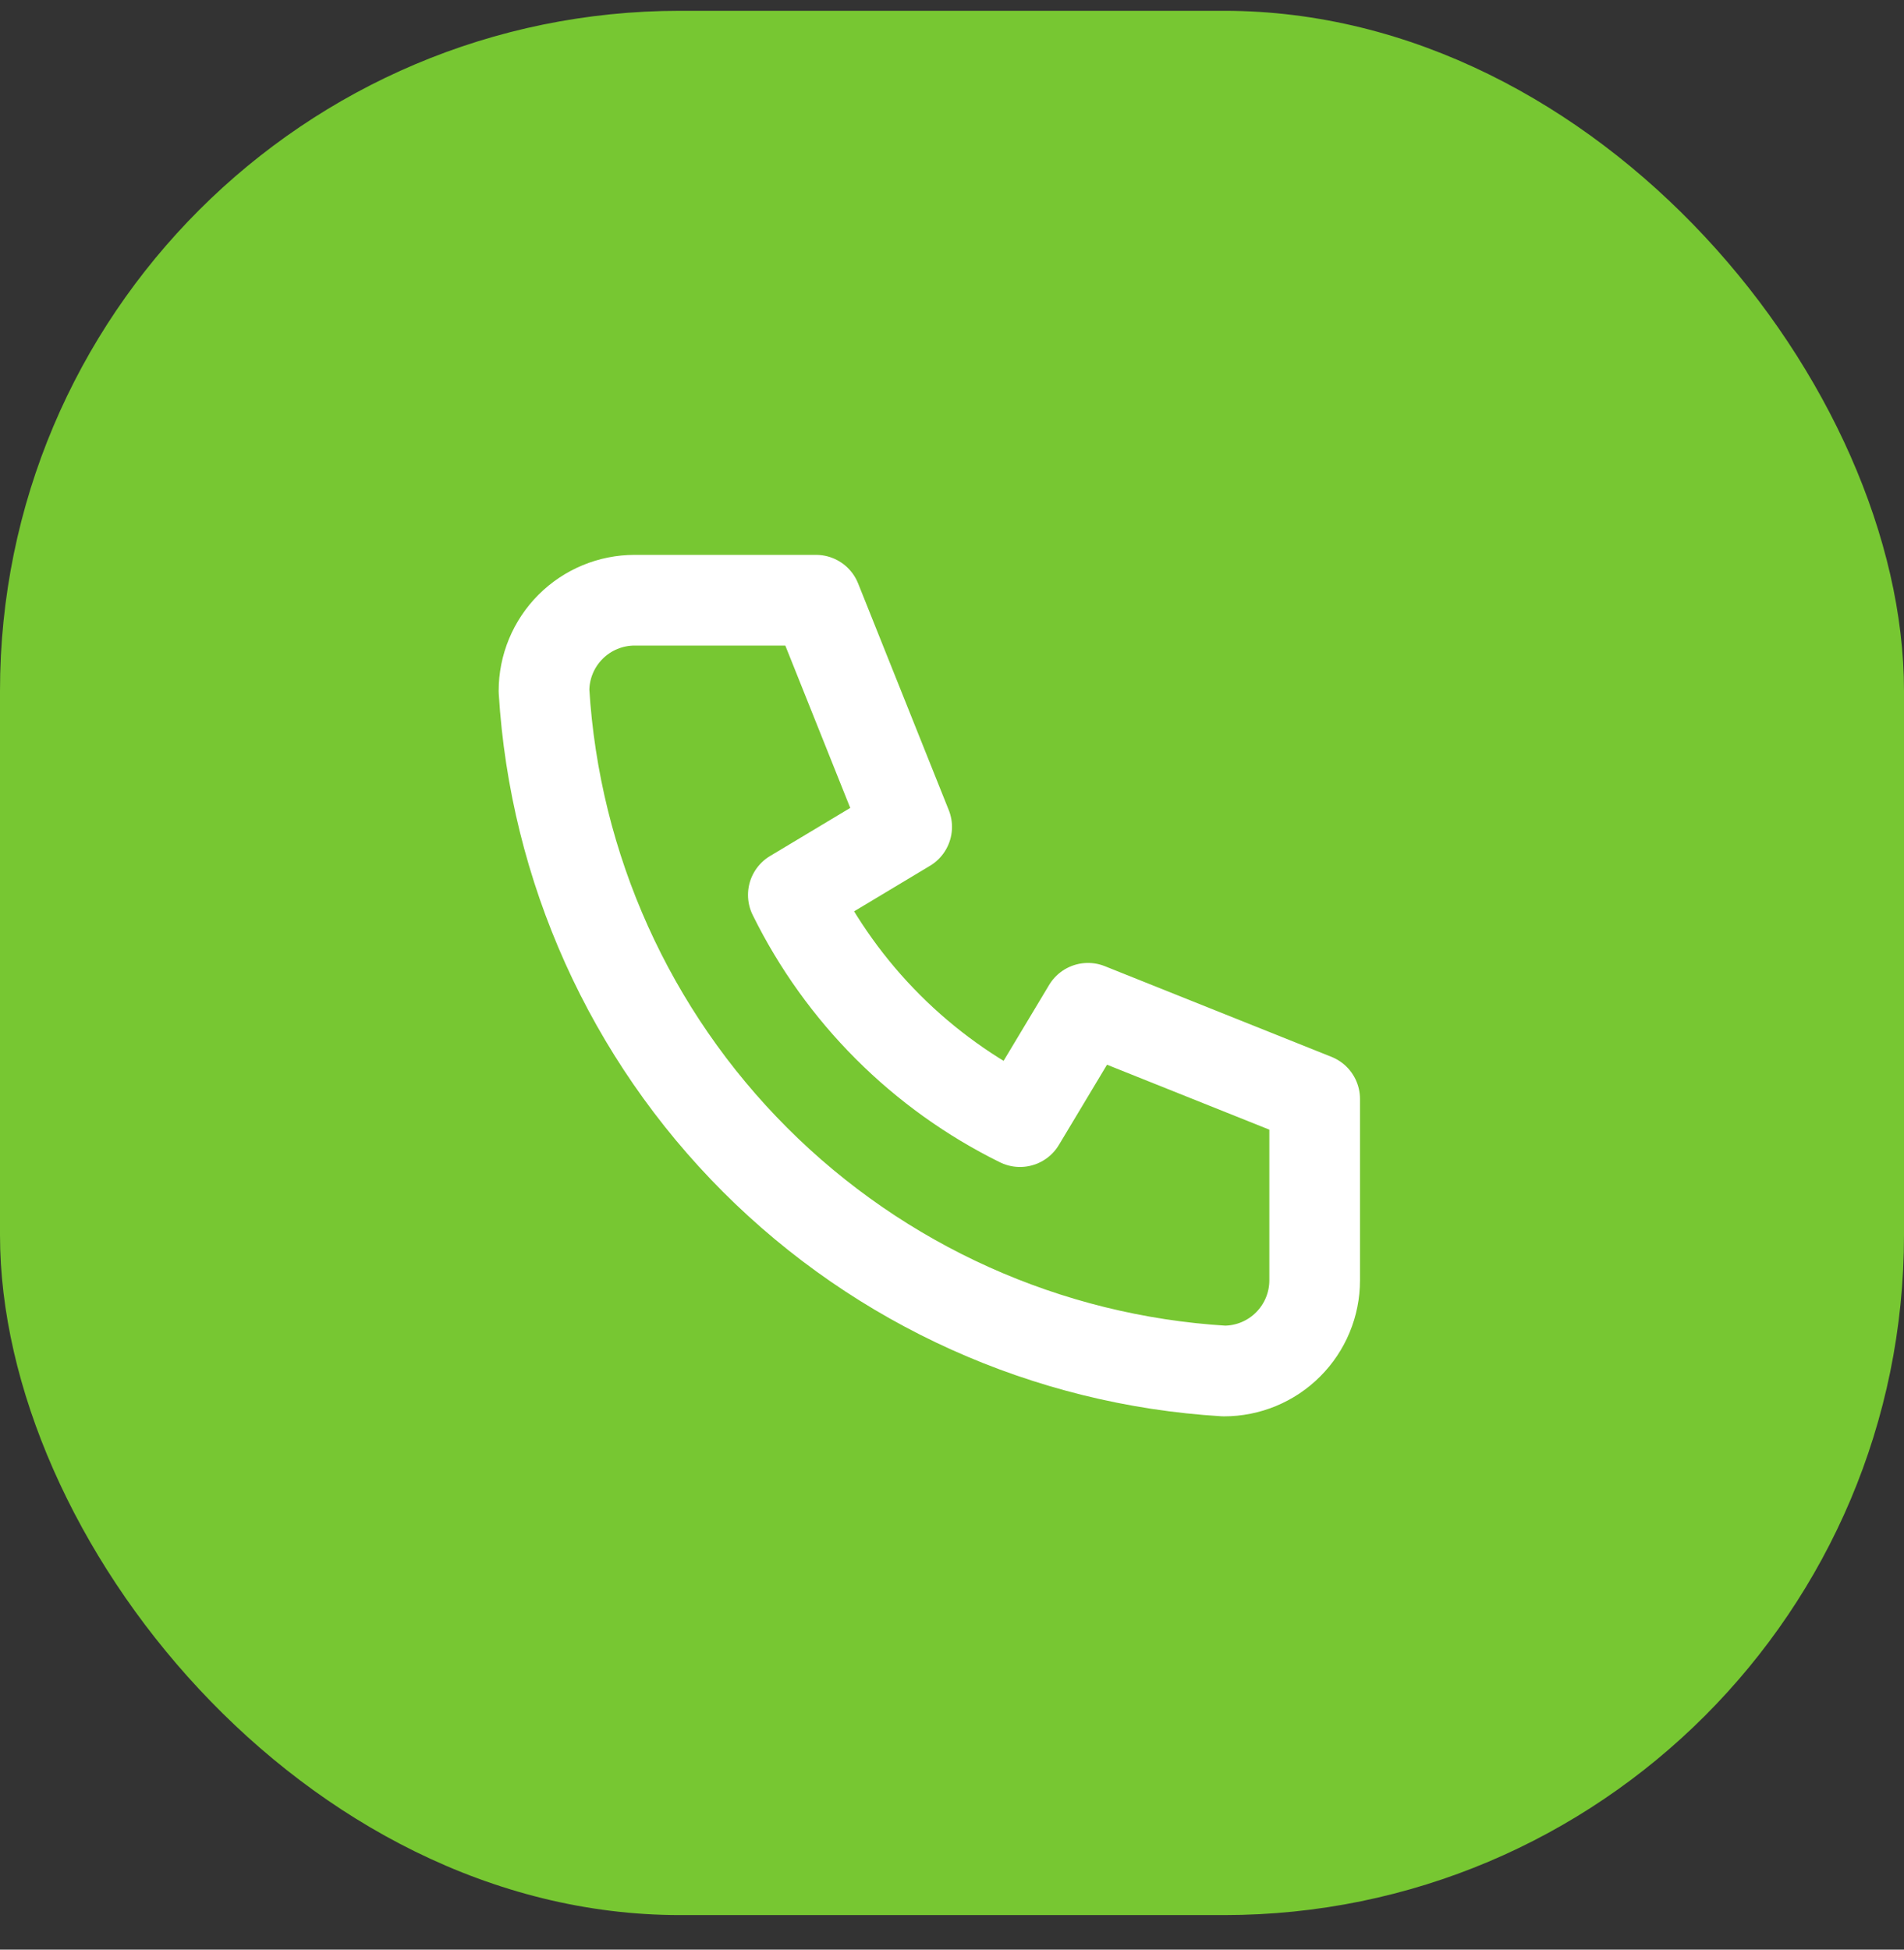
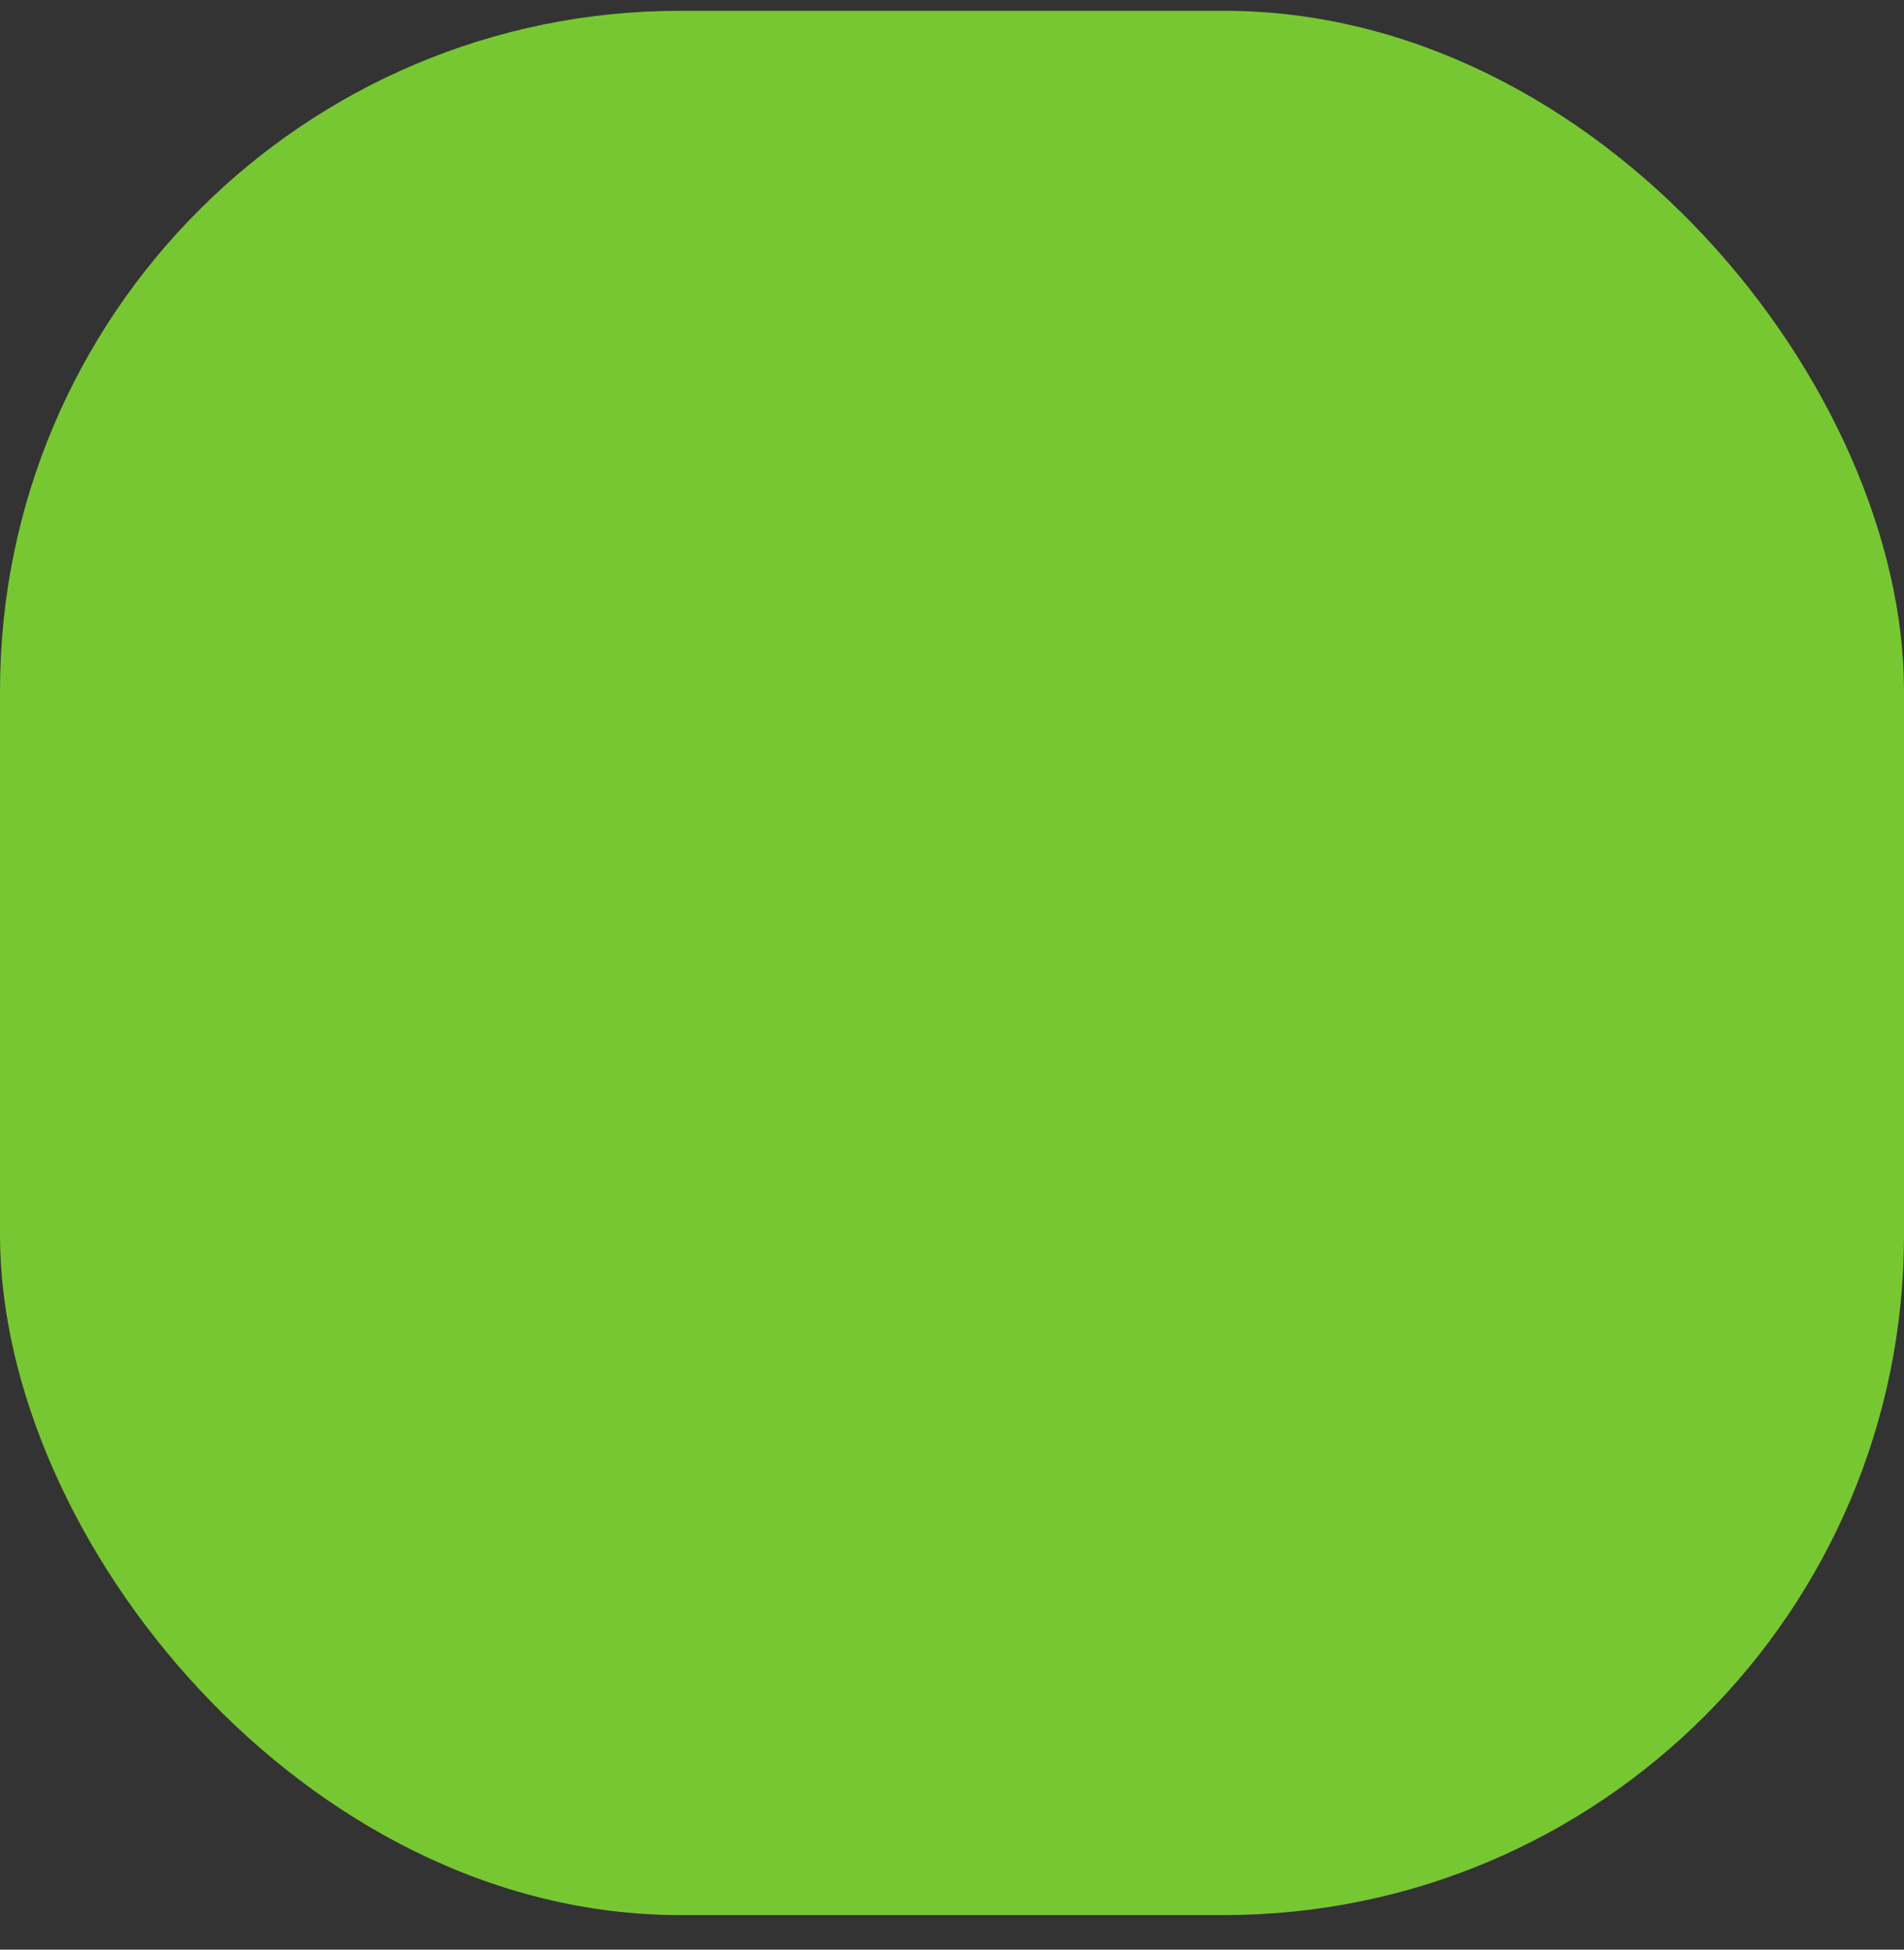
<svg xmlns="http://www.w3.org/2000/svg" width="42" height="43" viewBox="0 0 42 43" fill="none">
  <rect x="0" y="0" width="42" height="43" fill="#333333" stroke="none" />
  <rect y="0.238" width="42" height="42" rx="15" fill="#77C732" />
  <g clip-path="url(#clip0_4011_200)">
-     <path d="M14 13.238H18L20 18.238L17.5 19.738C18.571 21.91 20.328 23.667 22.5 24.738L24 22.238L29 24.238V28.238C29 28.769 28.789 29.277 28.414 29.652C28.039 30.028 27.53 30.238 27 30.238C23.099 30.001 19.42 28.345 16.657 25.581C13.893 22.818 12.237 19.139 12 15.238C12 14.708 12.211 14.199 12.586 13.824C12.961 13.449 13.47 13.238 14 13.238Z" stroke="white" stroke-width="2" stroke-linecap="round" stroke-linejoin="round" />
-   </g>
+     </g>
  <defs>
    <clipPath id="clip0_4011_200">
      <rect width="24" height="24" fill="white" transform="translate(9 9.238)" />
    </clipPath>
  </defs>
</svg>